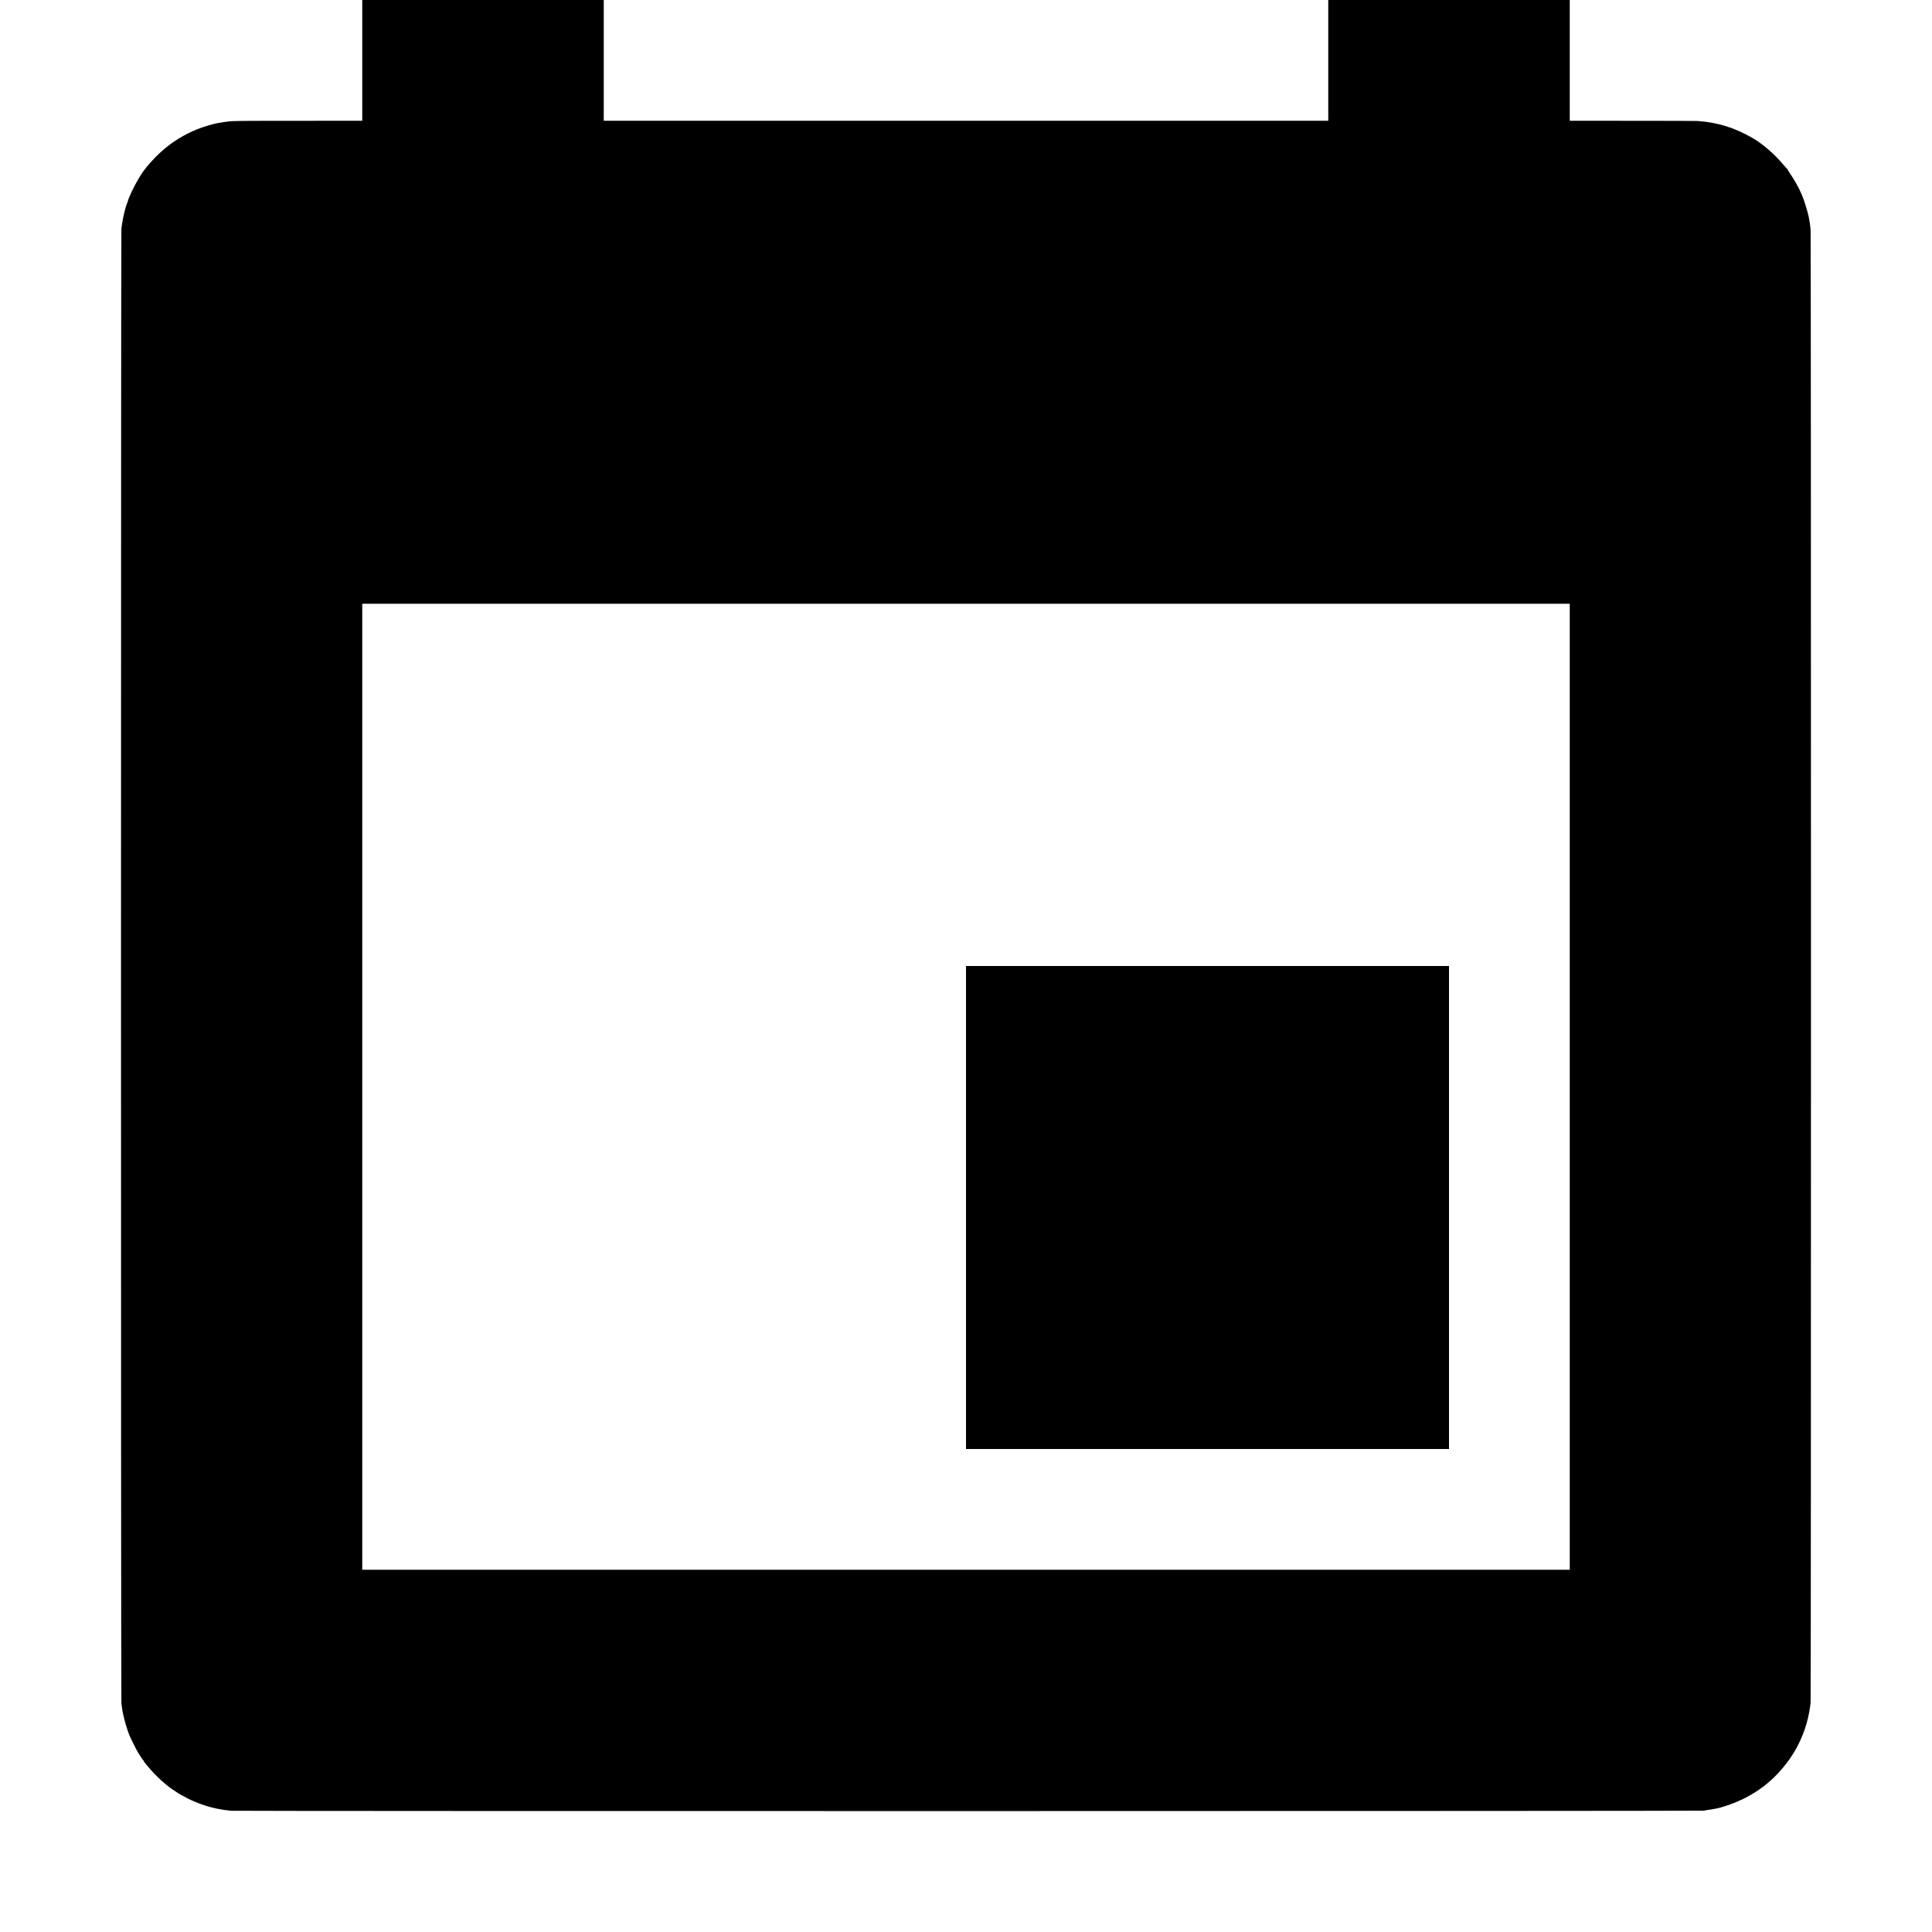
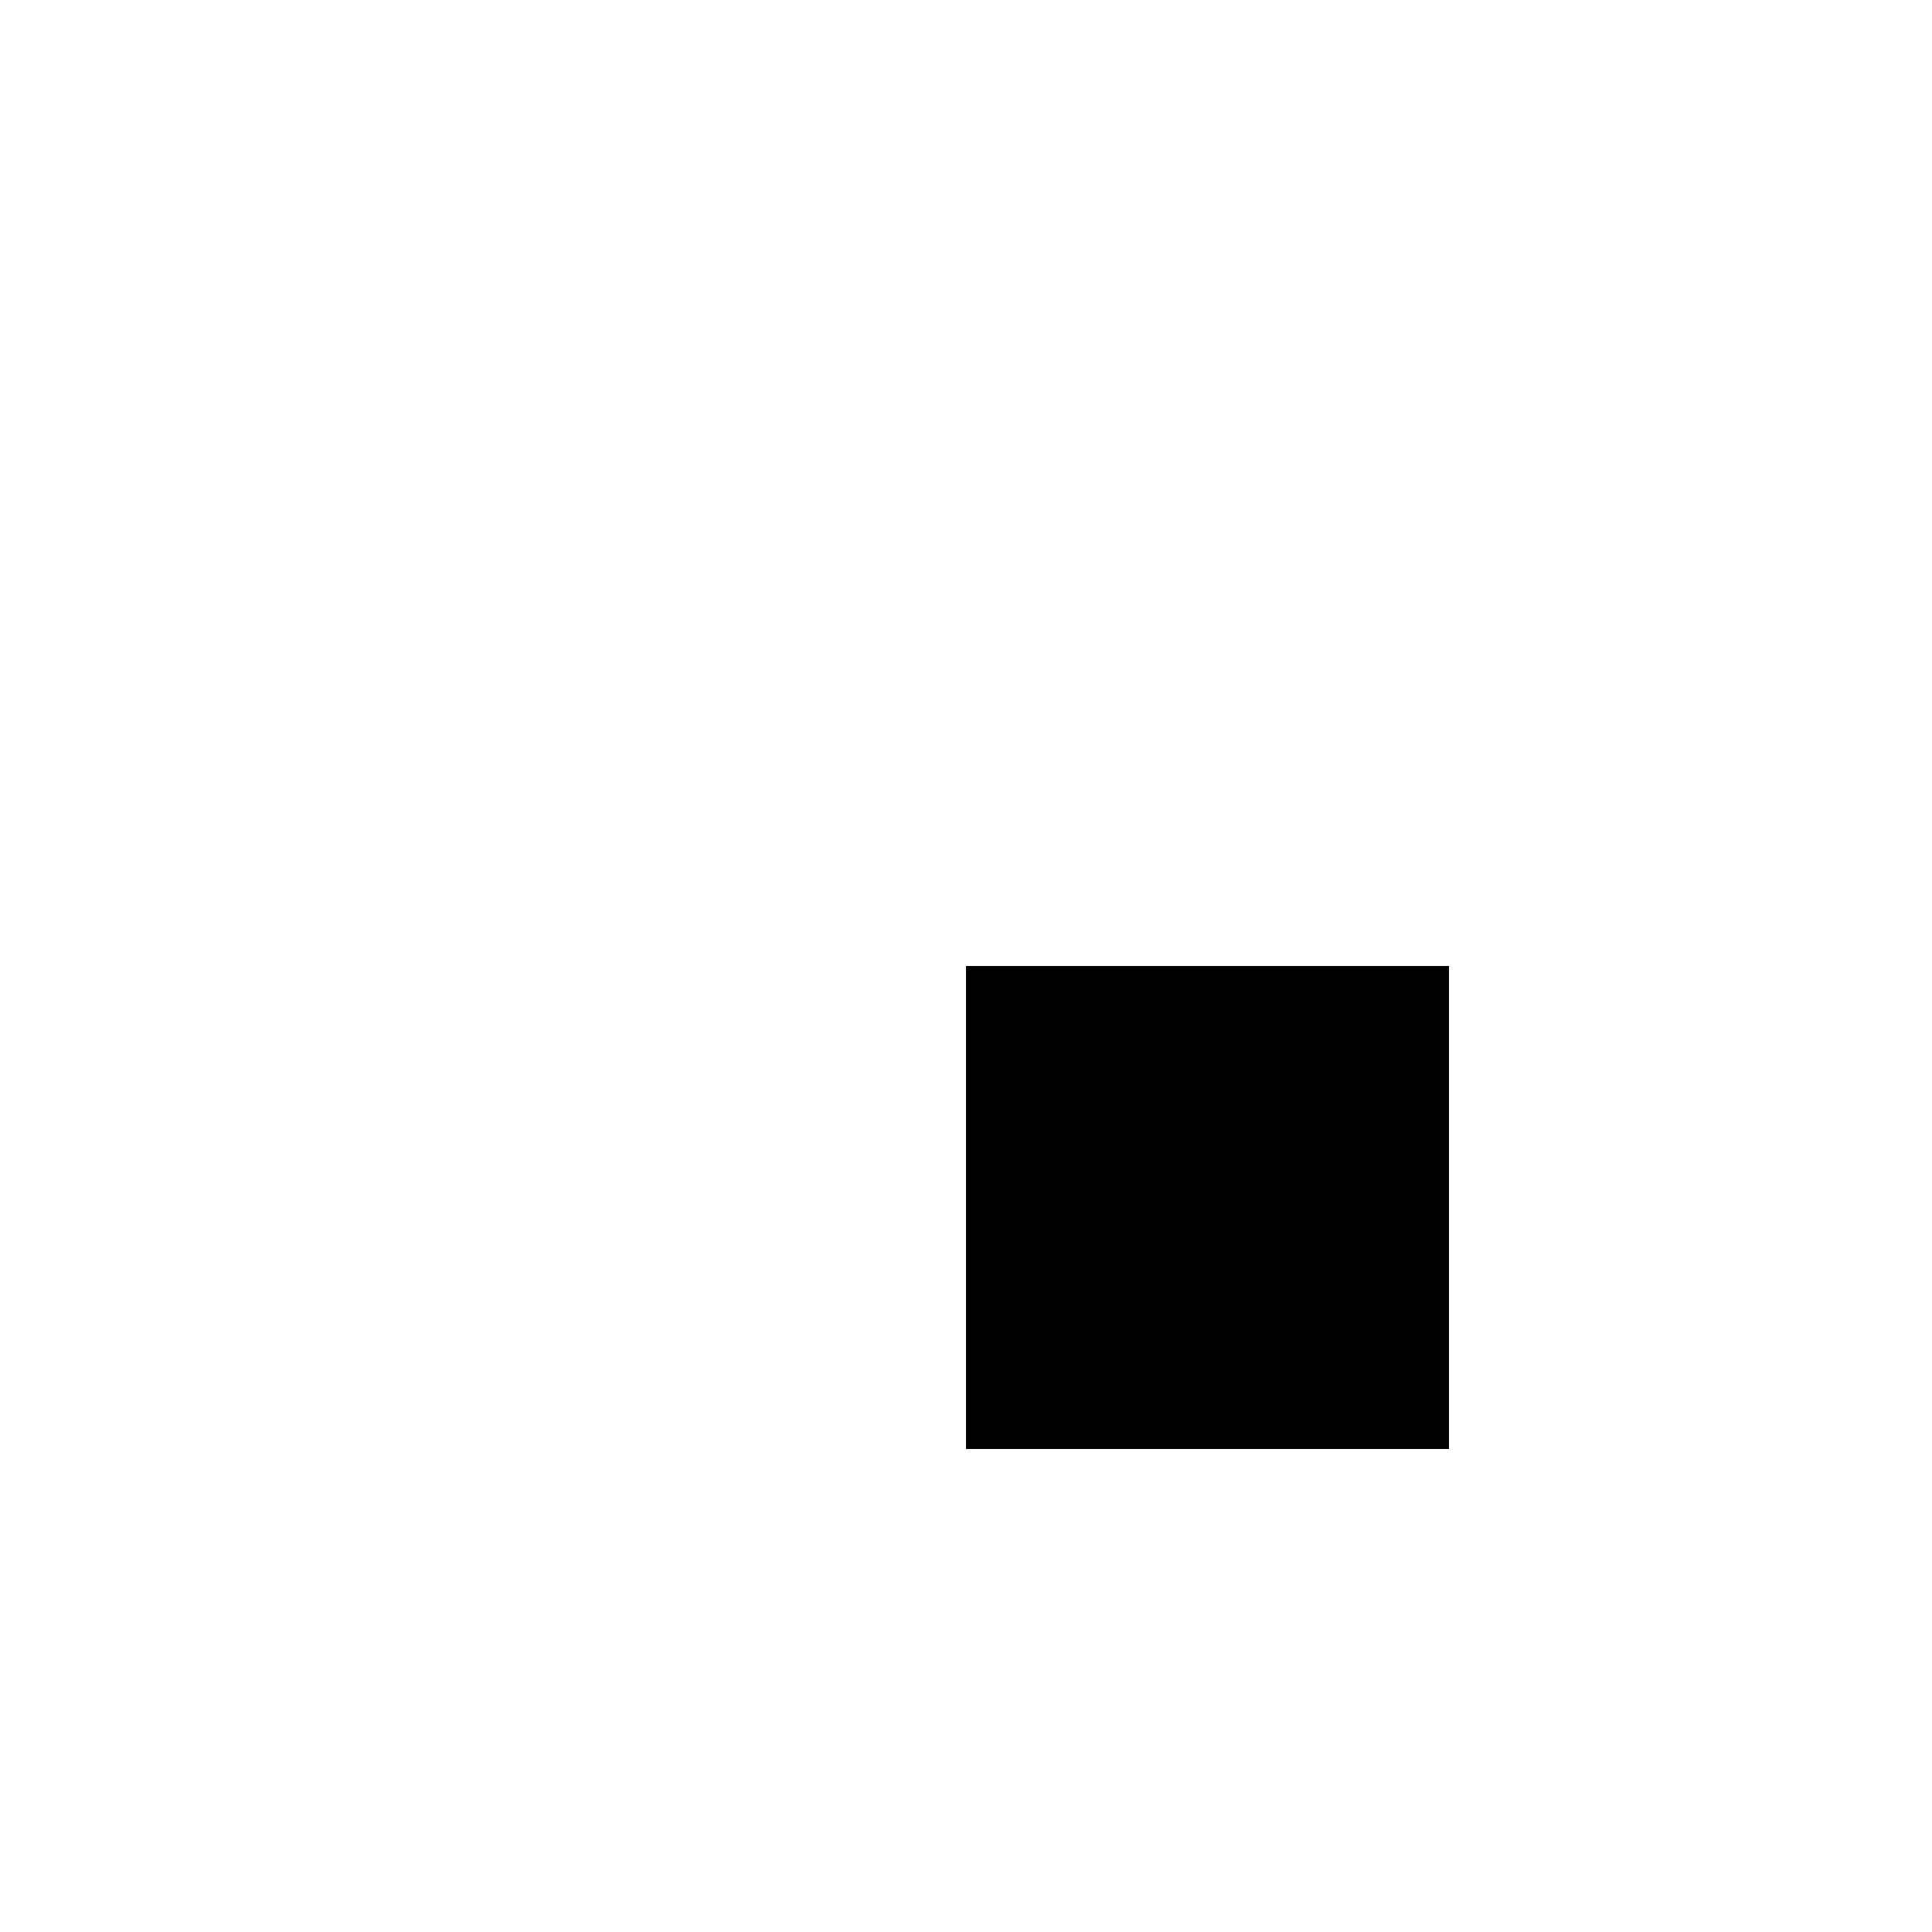
<svg xmlns="http://www.w3.org/2000/svg" version="1.0" viewBox="0 0 3840 3840">
-   <path d="M720 120v120l-123.7.1c-120.4 0-133.9.1-143.3 1.5-2.5.3-5.4.7-6.5.8-1.1.2-4 .6-6.5 1s-5.6.9-7 1.2c-8.5 1.3-27.8 7.1-40.5 12.1-25.9 10.3-50.2 25.2-70.8 43.6-16.4 14.7-34.6 35.3-42.3 48.3-1.1 1.7-3.8 6.2-6 10-7.5 12.5-18.9 37-19.5 41.9 0 .5-.6 1.9-1.1 3-2.2 4-8.1 27.2-9.4 37-.3 2.2-.7 4.5-.9 5.2-.2.7-.8 5.2-1.2 10-1 11.2-1.1 2921.9 0 2929.3.4 3 .9 7.3 1.2 9.5.3 2.2.7 5.1 1 6.5.3 1.4.7 3.6 1 5 1.9 10.3 9 34.6 12.7 43 3.8 8.9 14.8 30.6 17.9 35.5 6.8 10.6 8.4 13 9.7 14.3.6.7 1.2 1.7 1.2 2.1 0 .4.8 1.6 1.8 2.7.9 1.1 3.7 4.4 6.2 7.4 15.5 19 38.4 39.7 54.8 49.5.9.5 1.9 1.2 2.2 1.5 1.3 1.4 13.6 8.3 22.6 12.8 18 9 38.6 16.2 57.9 20.1 10.4 2.1 14.3 2.7 27.2 4.1 9.6 1 2924.8.8 2928.3-.2 1.4-.5 4.5-1 6.9-1.3 2.5-.3 5.4-.7 6.5-1 1.2-.2 3.7-.7 5.6-.9 15.8-2.3 43.2-12 63.5-22.5 33.4-17.3 59.9-39.8 82.9-70.6 25.8-34.3 41.4-74.2 46.3-118.2 1-8.8 1-2917.3 0-2927.8-.4-4.4-.9-9.4-1.2-11-.6-3.6-1.5-9-2.1-12.5-2-11.1-9.8-36.2-14.6-47-6.1-13.8-13.2-26.6-21.4-38.8-3.5-5.2-6.4-9.8-6.4-10.3 0-.4-.3-.9-.7-1.1-.5-.2-4-4.1-8-8.8-17.6-21-41.2-41.3-61.2-52.8-35.7-20.6-69.4-31-109.1-33.7-3-.2-61.4-.4-129.7-.4L3120 240V0h-480v240H1200V0H720v120zm2400 2040v960H720V1200h2400v960z" />
  <path d="M1920 2400v480h960v-960h-960v480z" />
</svg>